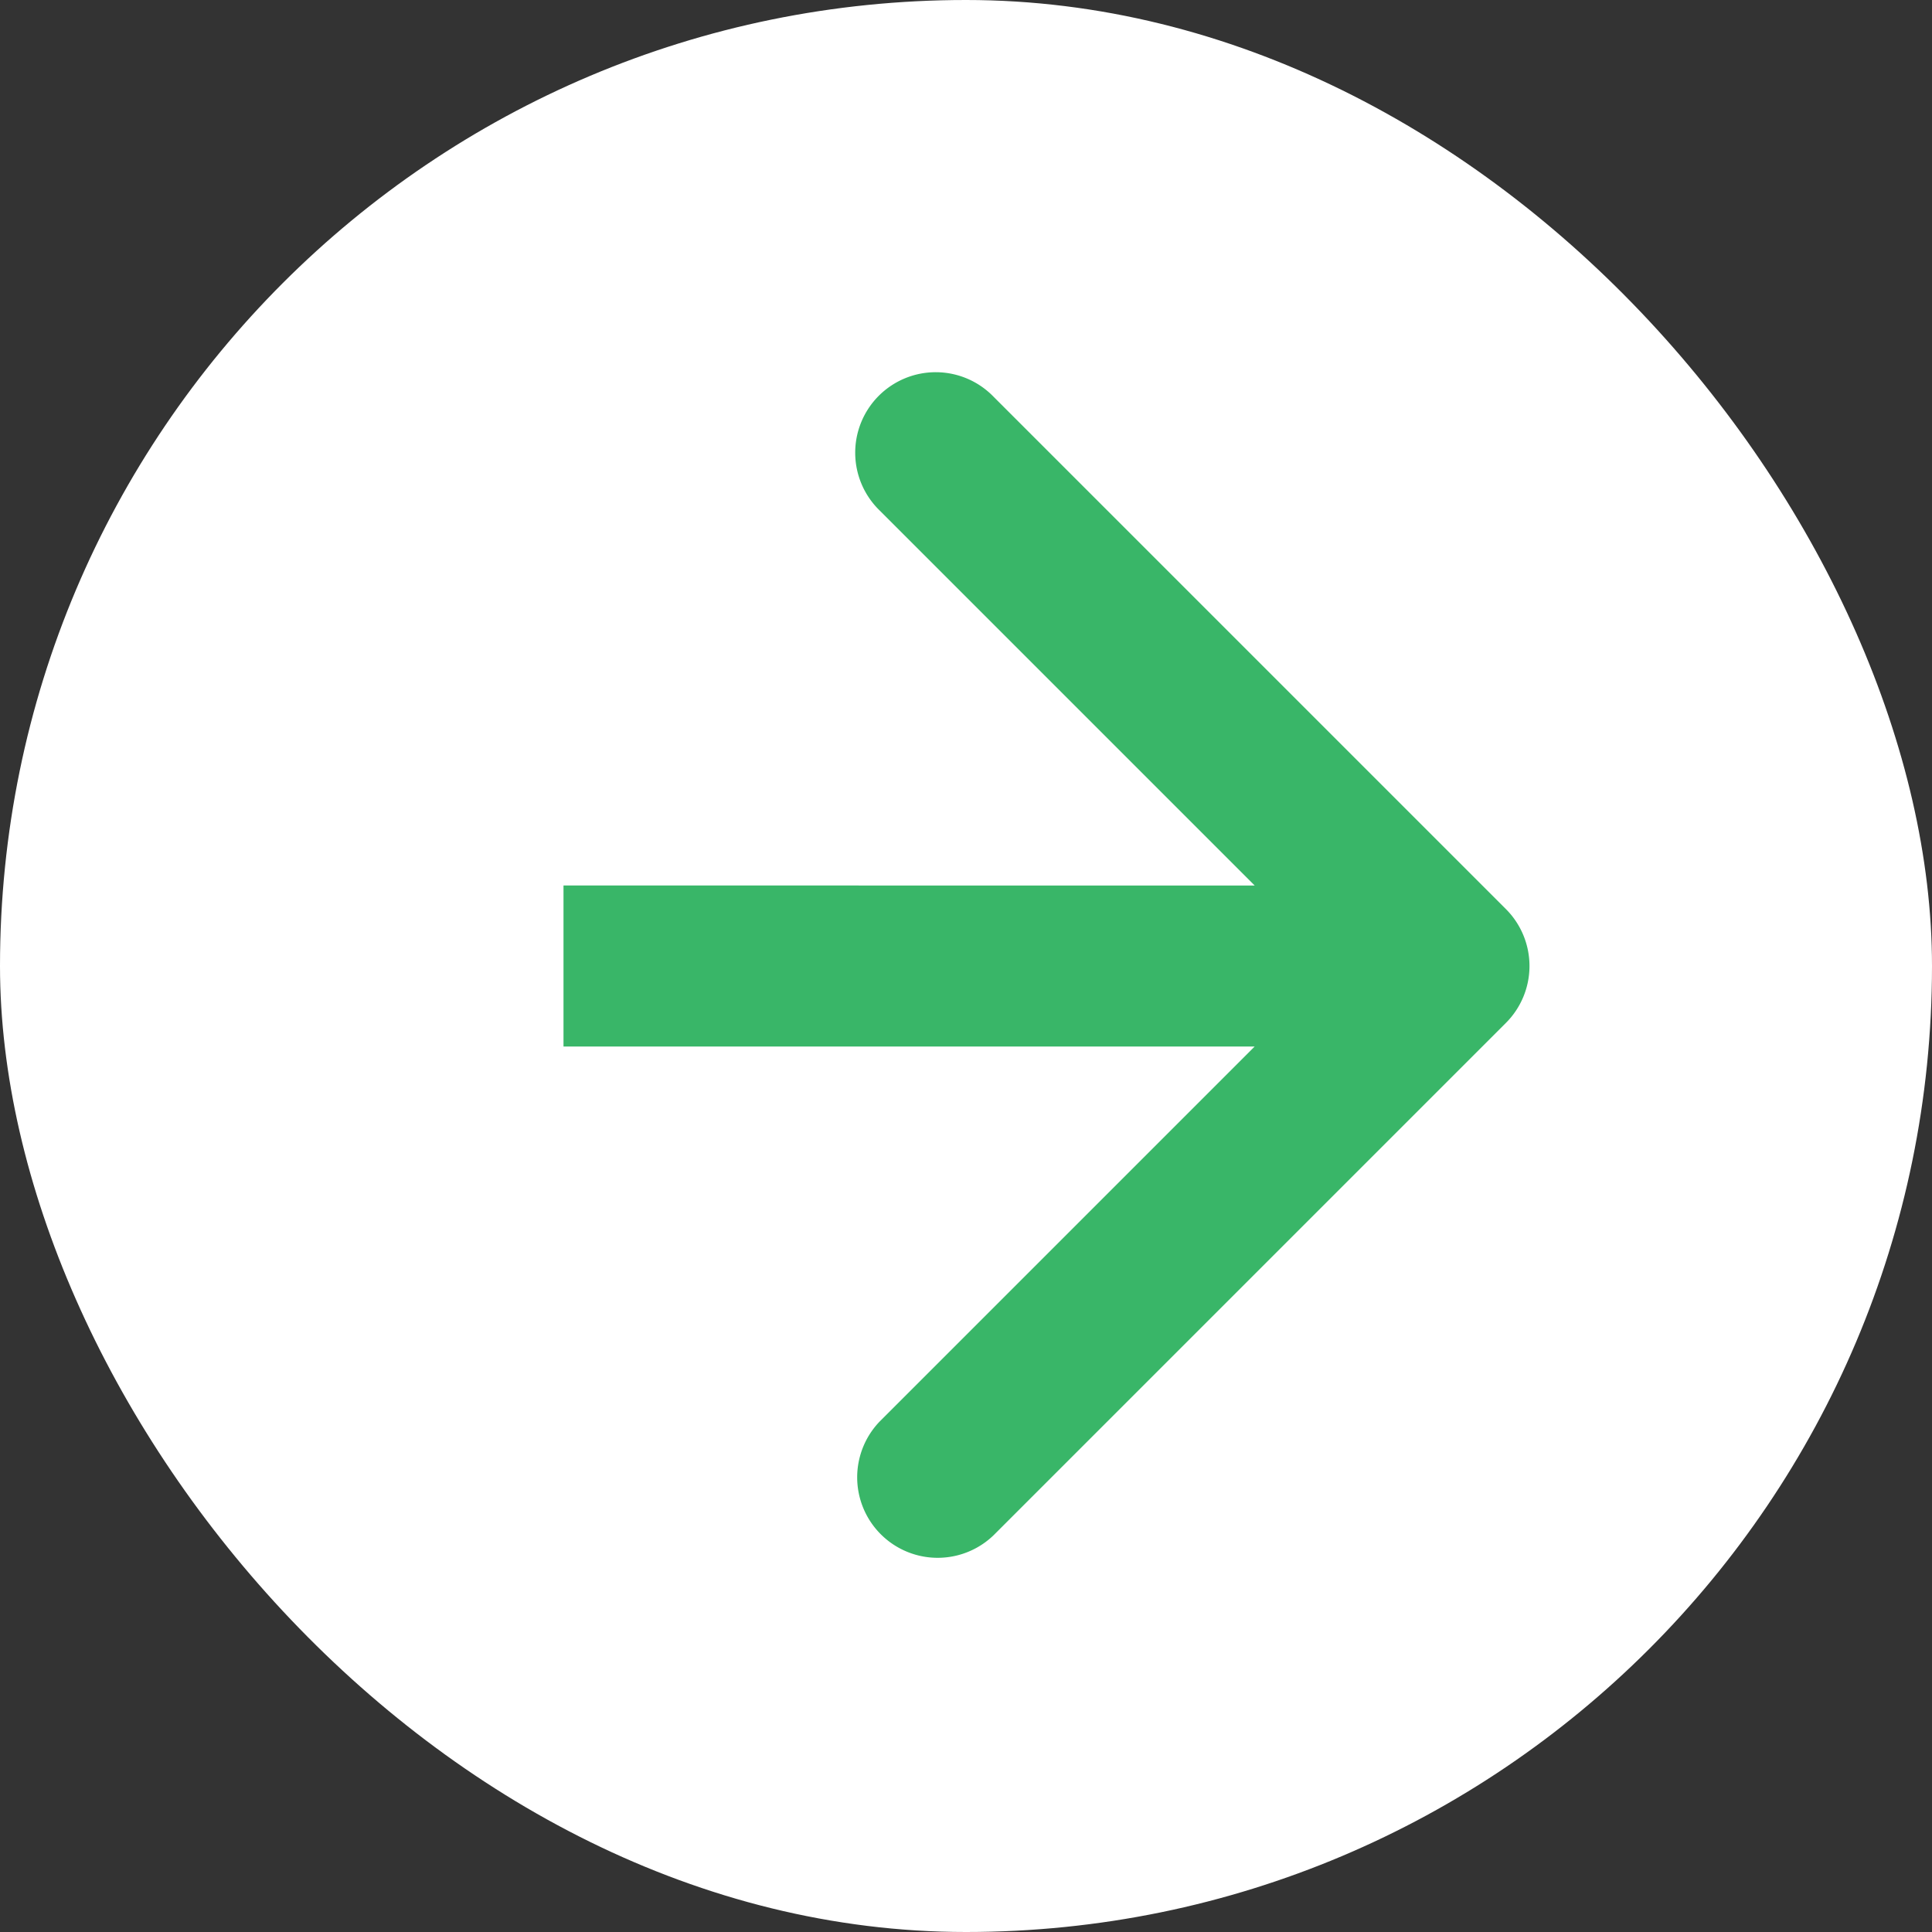
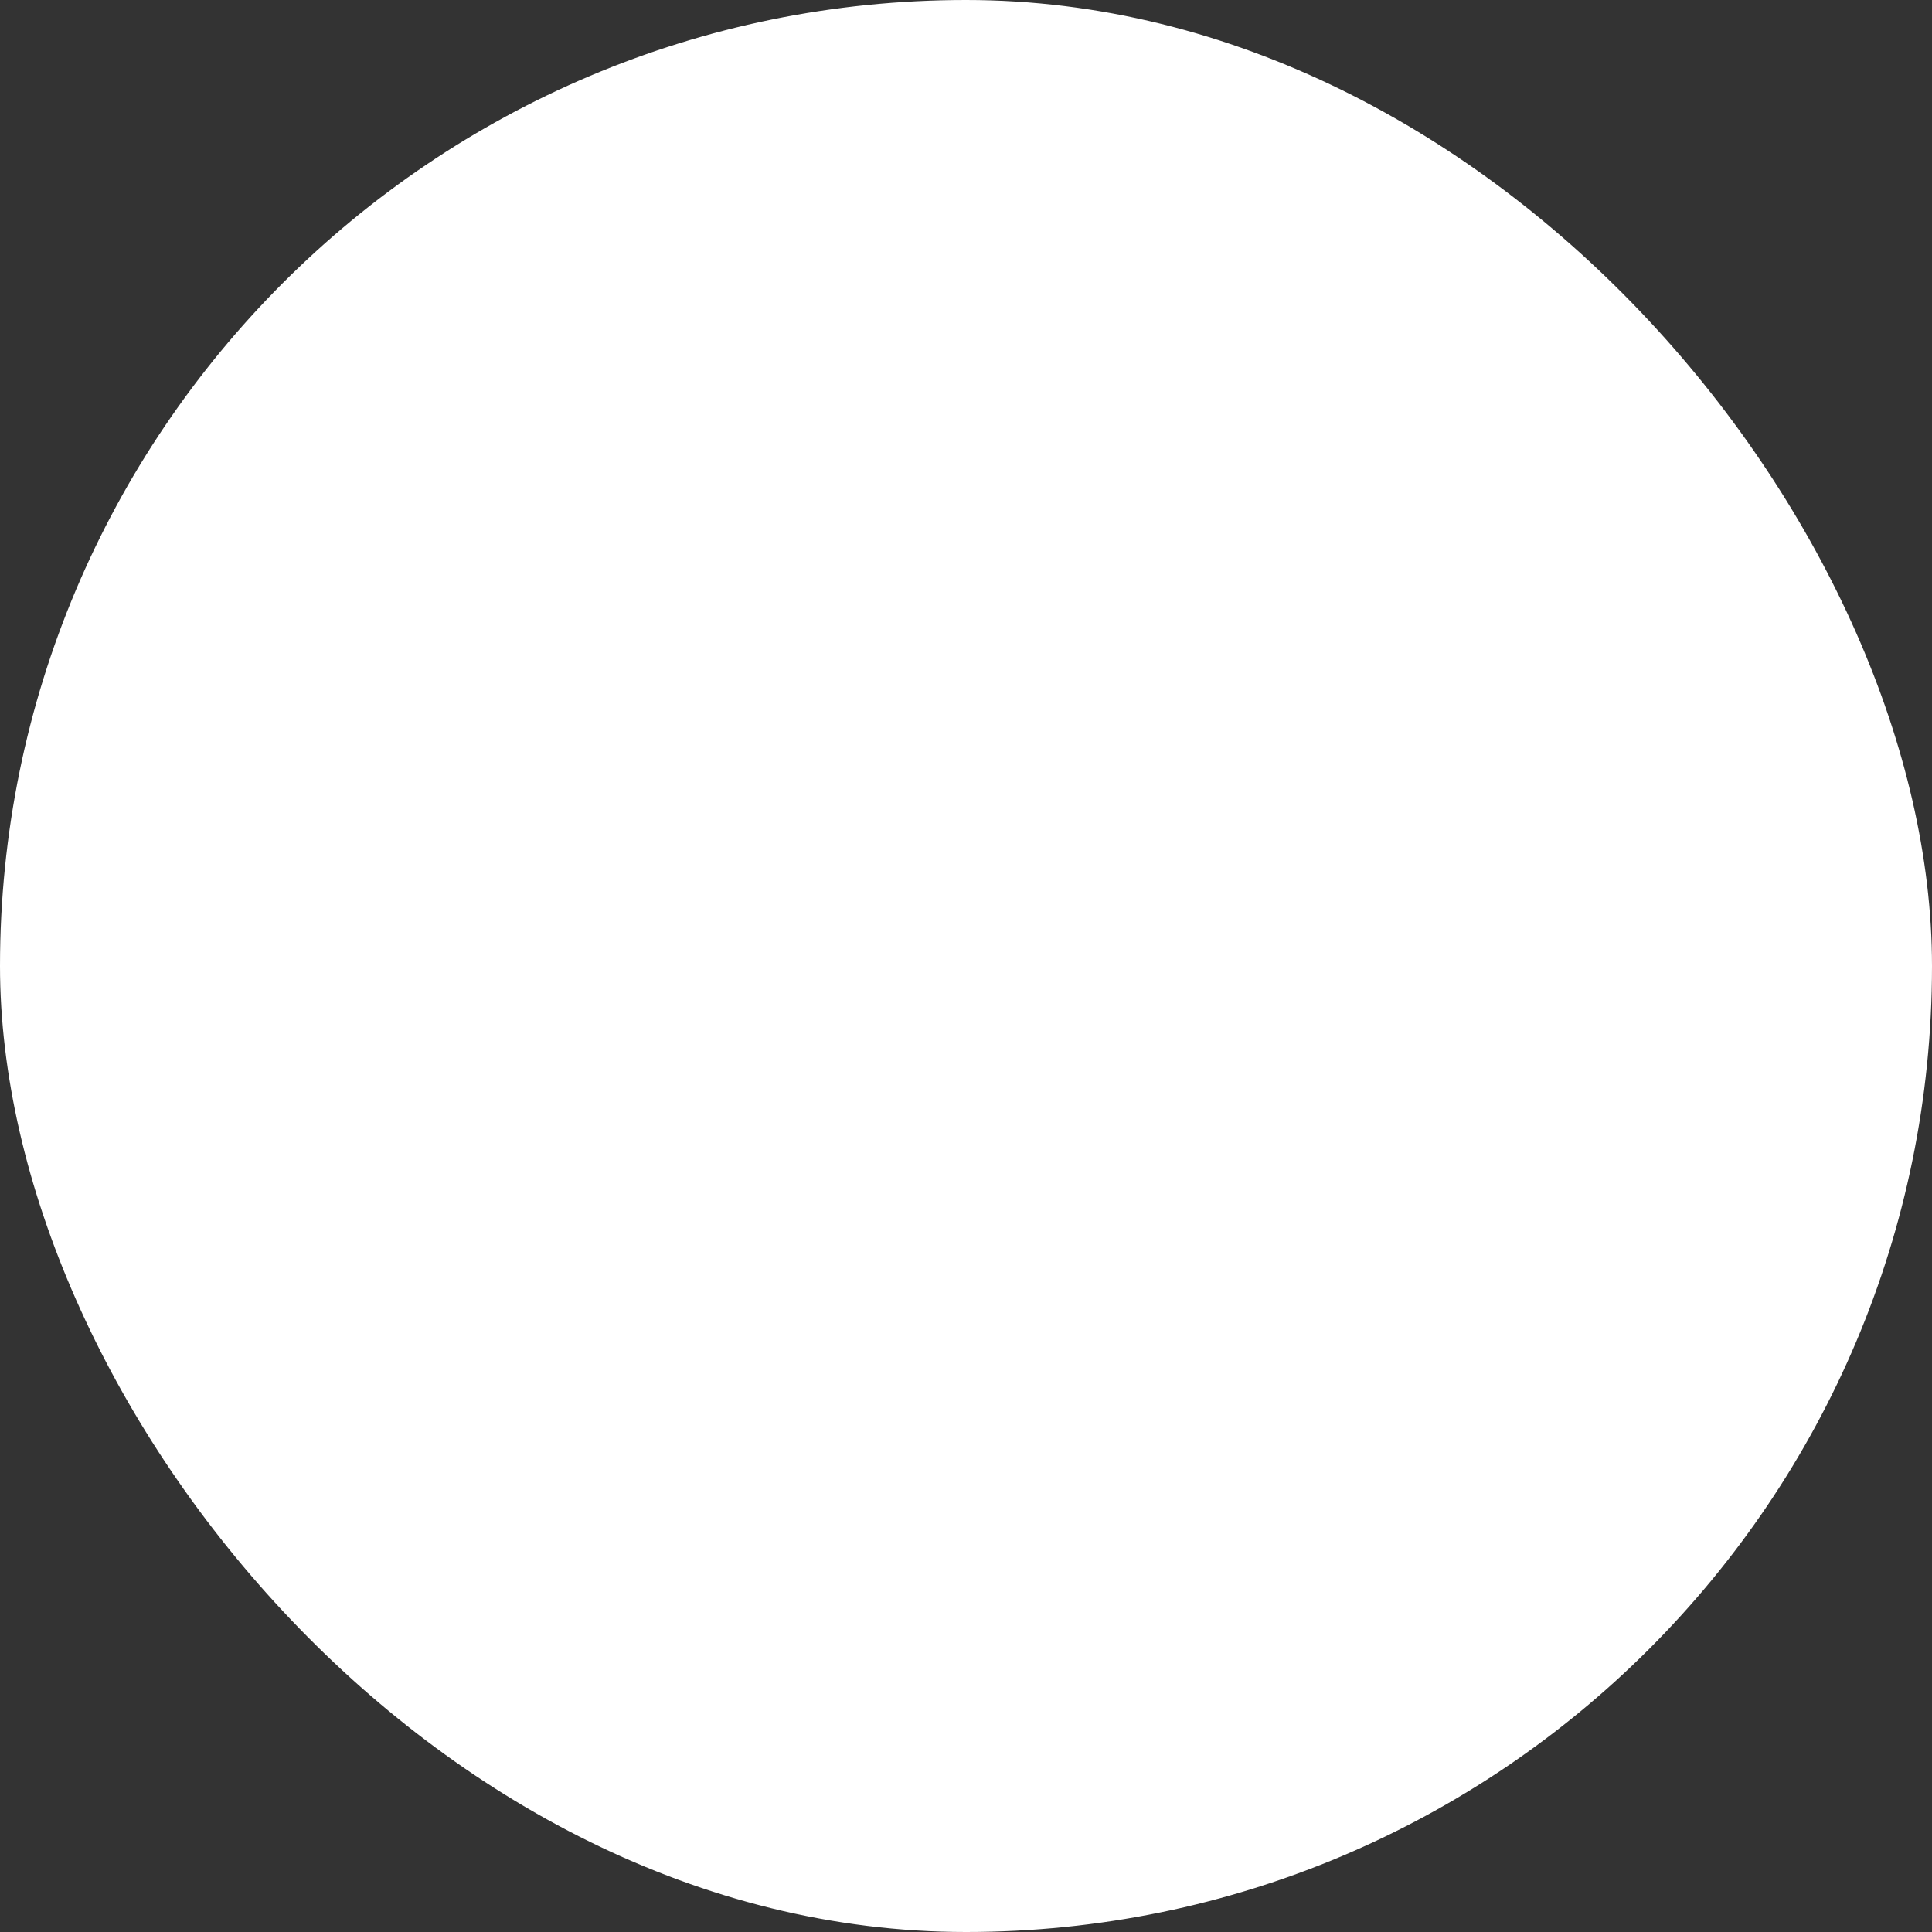
<svg xmlns="http://www.w3.org/2000/svg" width="24" height="24" fill="none">
  <rect width="100%" height="100%" fill="#333333" stroke="none" />
  <rect width="24" height="24" fill="#fff" rx="12" />
-   <path fill="#39b668" d="M18.707 12.707a1 1 0 0 0 0-1.414l-6.364-6.364a1 1 0 1 0-1.414 1.414L16.586 12l-5.657 5.657a1 1 0 0 0 1.414 1.414zM7 12v1h11v-2H7z" />
</svg>